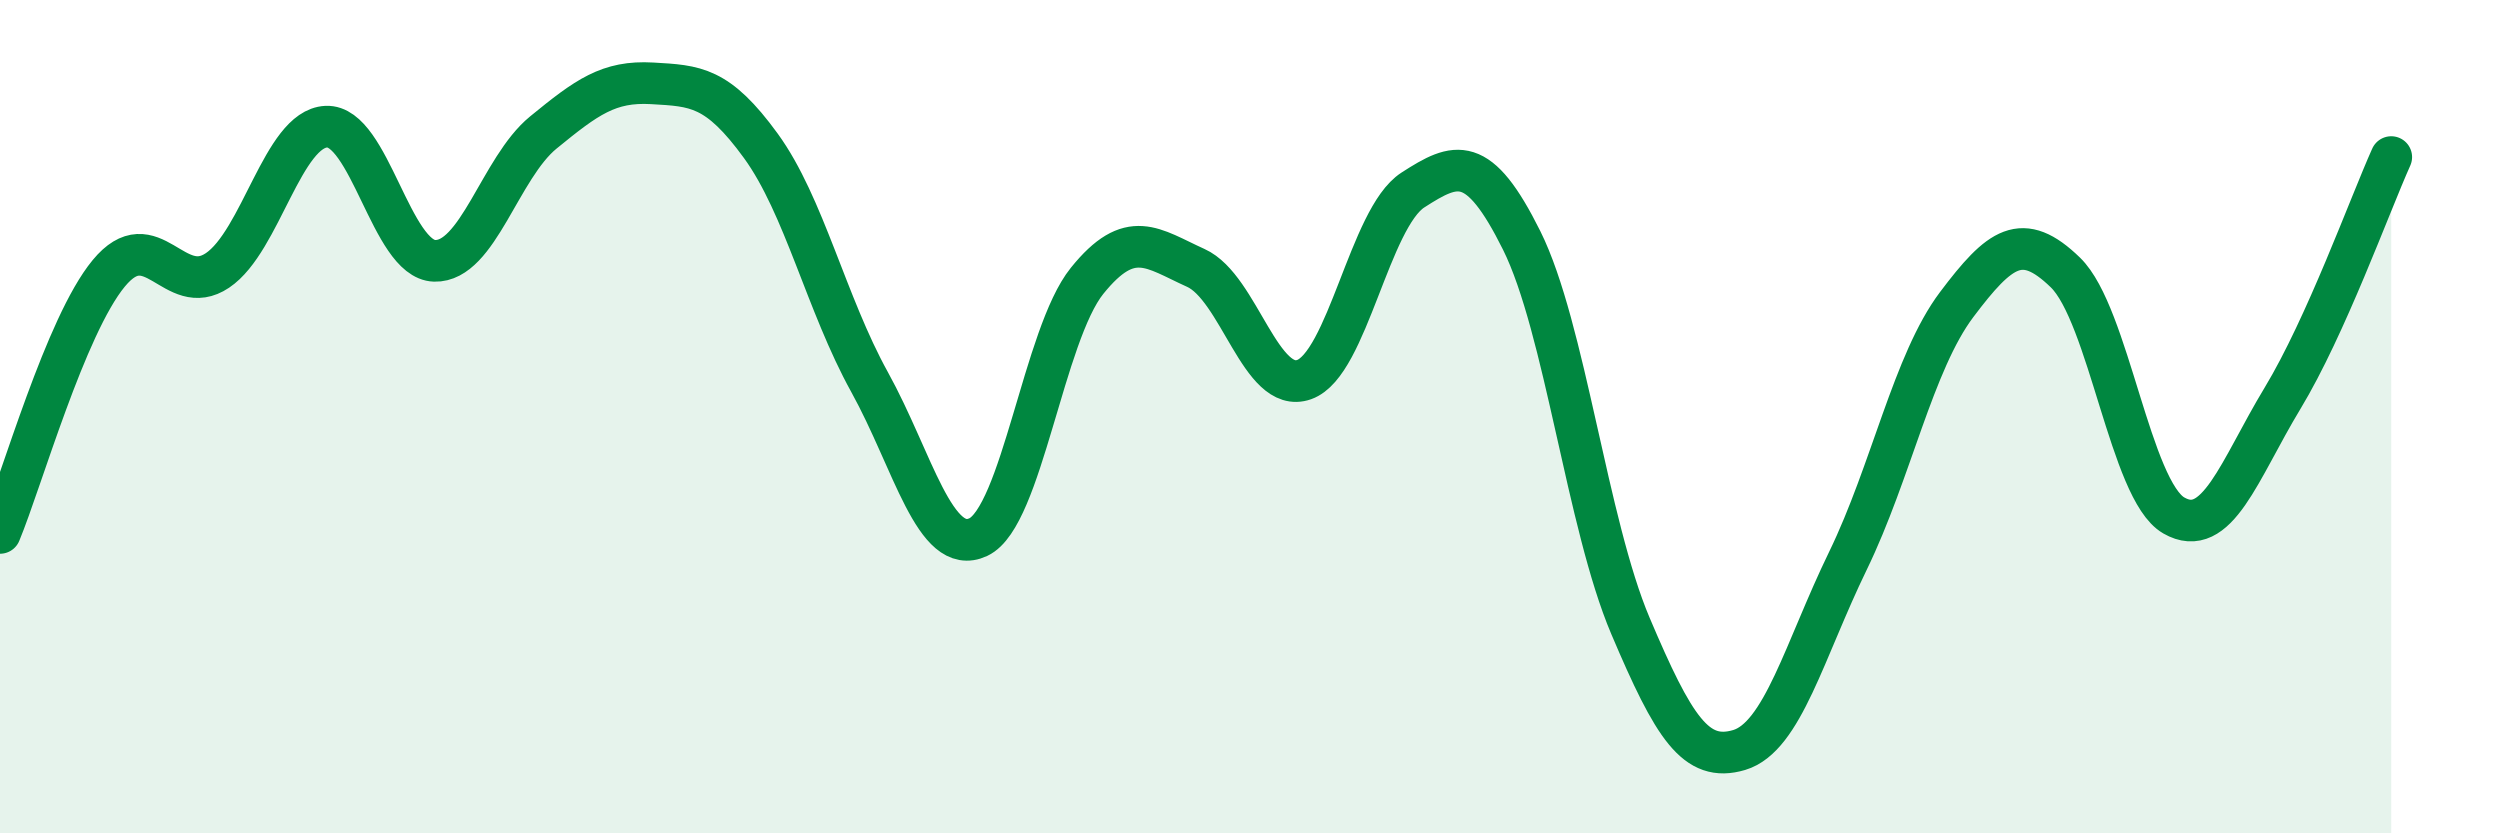
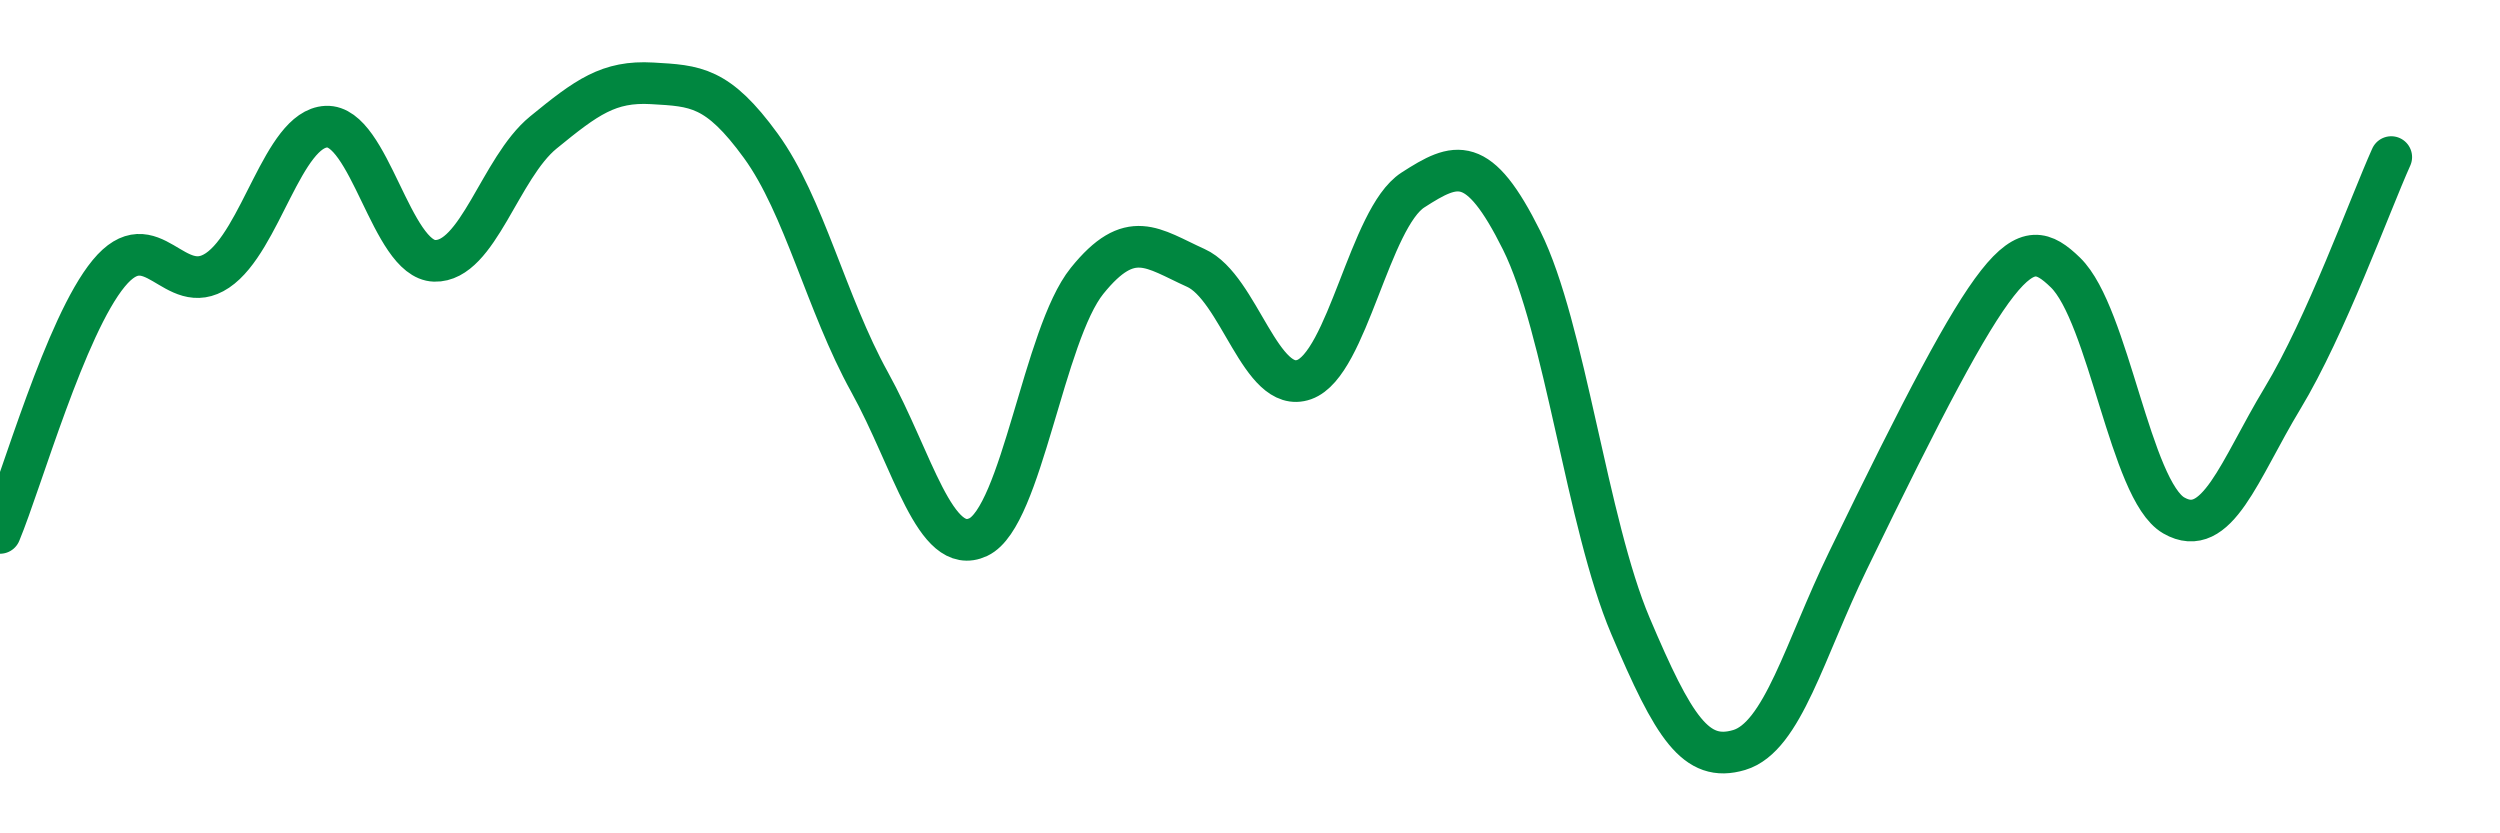
<svg xmlns="http://www.w3.org/2000/svg" width="60" height="20" viewBox="0 0 60 20">
-   <path d="M 0,12.79 C 0.52,11.54 1.57,7.82 2.61,6.56 C 3.65,5.3 4.18,7.19 5.22,6.49 C 6.26,5.79 6.79,3.09 7.83,3.04 C 8.87,2.99 9.39,6.23 10.43,6.26 C 11.47,6.29 12,4.03 13.04,3.18 C 14.08,2.33 14.61,1.94 15.65,2 C 16.69,2.06 17.22,2.07 18.26,3.5 C 19.3,4.93 19.83,7.29 20.87,9.17 C 21.91,11.05 22.44,13.38 23.48,12.89 C 24.52,12.4 25.05,8.03 26.09,6.74 C 27.13,5.45 27.66,5.96 28.7,6.43 C 29.74,6.9 30.26,9.48 31.3,9.11 C 32.34,8.74 32.87,5.23 33.91,4.56 C 34.95,3.89 35.48,3.68 36.52,5.77 C 37.56,7.86 38.09,12.57 39.13,15.02 C 40.17,17.47 40.7,18.31 41.74,18 C 42.78,17.69 43.31,15.6 44.35,13.46 C 45.39,11.32 45.92,8.69 46.96,7.31 C 48,5.93 48.53,5.53 49.57,6.54 C 50.61,7.55 51.13,11.77 52.17,12.37 C 53.21,12.97 53.74,11.28 54.78,9.56 C 55.82,7.84 56.87,4.93 57.39,3.77L57.39 20L0 20Z" fill="#008740" opacity="0.1" stroke-linecap="round" stroke-linejoin="round" />
-   <path d="M 0,12.79 C 0.52,11.54 1.57,7.82 2.61,6.56 C 3.65,5.3 4.18,7.19 5.22,6.49 C 6.26,5.79 6.79,3.09 7.83,3.04 C 8.87,2.99 9.39,6.23 10.43,6.26 C 11.47,6.29 12,4.03 13.04,3.18 C 14.08,2.33 14.61,1.94 15.65,2 C 16.69,2.06 17.22,2.07 18.26,3.5 C 19.3,4.93 19.83,7.29 20.87,9.17 C 21.91,11.05 22.44,13.38 23.48,12.89 C 24.52,12.4 25.05,8.03 26.09,6.74 C 27.13,5.45 27.66,5.96 28.7,6.43 C 29.74,6.9 30.26,9.48 31.3,9.11 C 32.34,8.74 32.87,5.23 33.91,4.56 C 34.95,3.89 35.48,3.68 36.52,5.77 C 37.56,7.86 38.09,12.57 39.13,15.02 C 40.17,17.47 40.7,18.31 41.74,18 C 42.78,17.69 43.31,15.6 44.35,13.46 C 45.39,11.32 45.92,8.69 46.96,7.31 C 48,5.93 48.53,5.53 49.57,6.54 C 50.61,7.55 51.13,11.77 52.17,12.37 C 53.21,12.97 53.74,11.28 54.78,9.56 C 55.82,7.84 56.87,4.93 57.39,3.77" stroke="#008740" stroke-width="1" fill="none" stroke-linecap="round" stroke-linejoin="round" />
+   <path d="M 0,12.79 C 0.52,11.54 1.57,7.82 2.61,6.56 C 3.65,5.3 4.18,7.19 5.22,6.49 C 6.26,5.79 6.79,3.09 7.83,3.04 C 8.87,2.99 9.39,6.23 10.43,6.26 C 11.47,6.29 12,4.03 13.04,3.18 C 14.08,2.33 14.61,1.94 15.65,2 C 16.69,2.06 17.22,2.07 18.26,3.5 C 19.3,4.93 19.83,7.29 20.87,9.17 C 21.91,11.05 22.44,13.38 23.48,12.89 C 24.52,12.4 25.05,8.03 26.09,6.74 C 27.13,5.45 27.66,5.96 28.7,6.43 C 29.74,6.9 30.26,9.48 31.3,9.11 C 32.34,8.74 32.87,5.23 33.91,4.56 C 34.95,3.89 35.48,3.68 36.52,5.77 C 37.56,7.86 38.09,12.57 39.13,15.02 C 40.17,17.47 40.7,18.31 41.74,18 C 42.78,17.69 43.31,15.6 44.35,13.46 C 48,5.93 48.53,5.53 49.57,6.54 C 50.61,7.55 51.13,11.77 52.17,12.37 C 53.21,12.97 53.74,11.28 54.78,9.56 C 55.82,7.84 56.87,4.93 57.39,3.77" stroke="#008740" stroke-width="1" fill="none" stroke-linecap="round" stroke-linejoin="round" />
</svg>